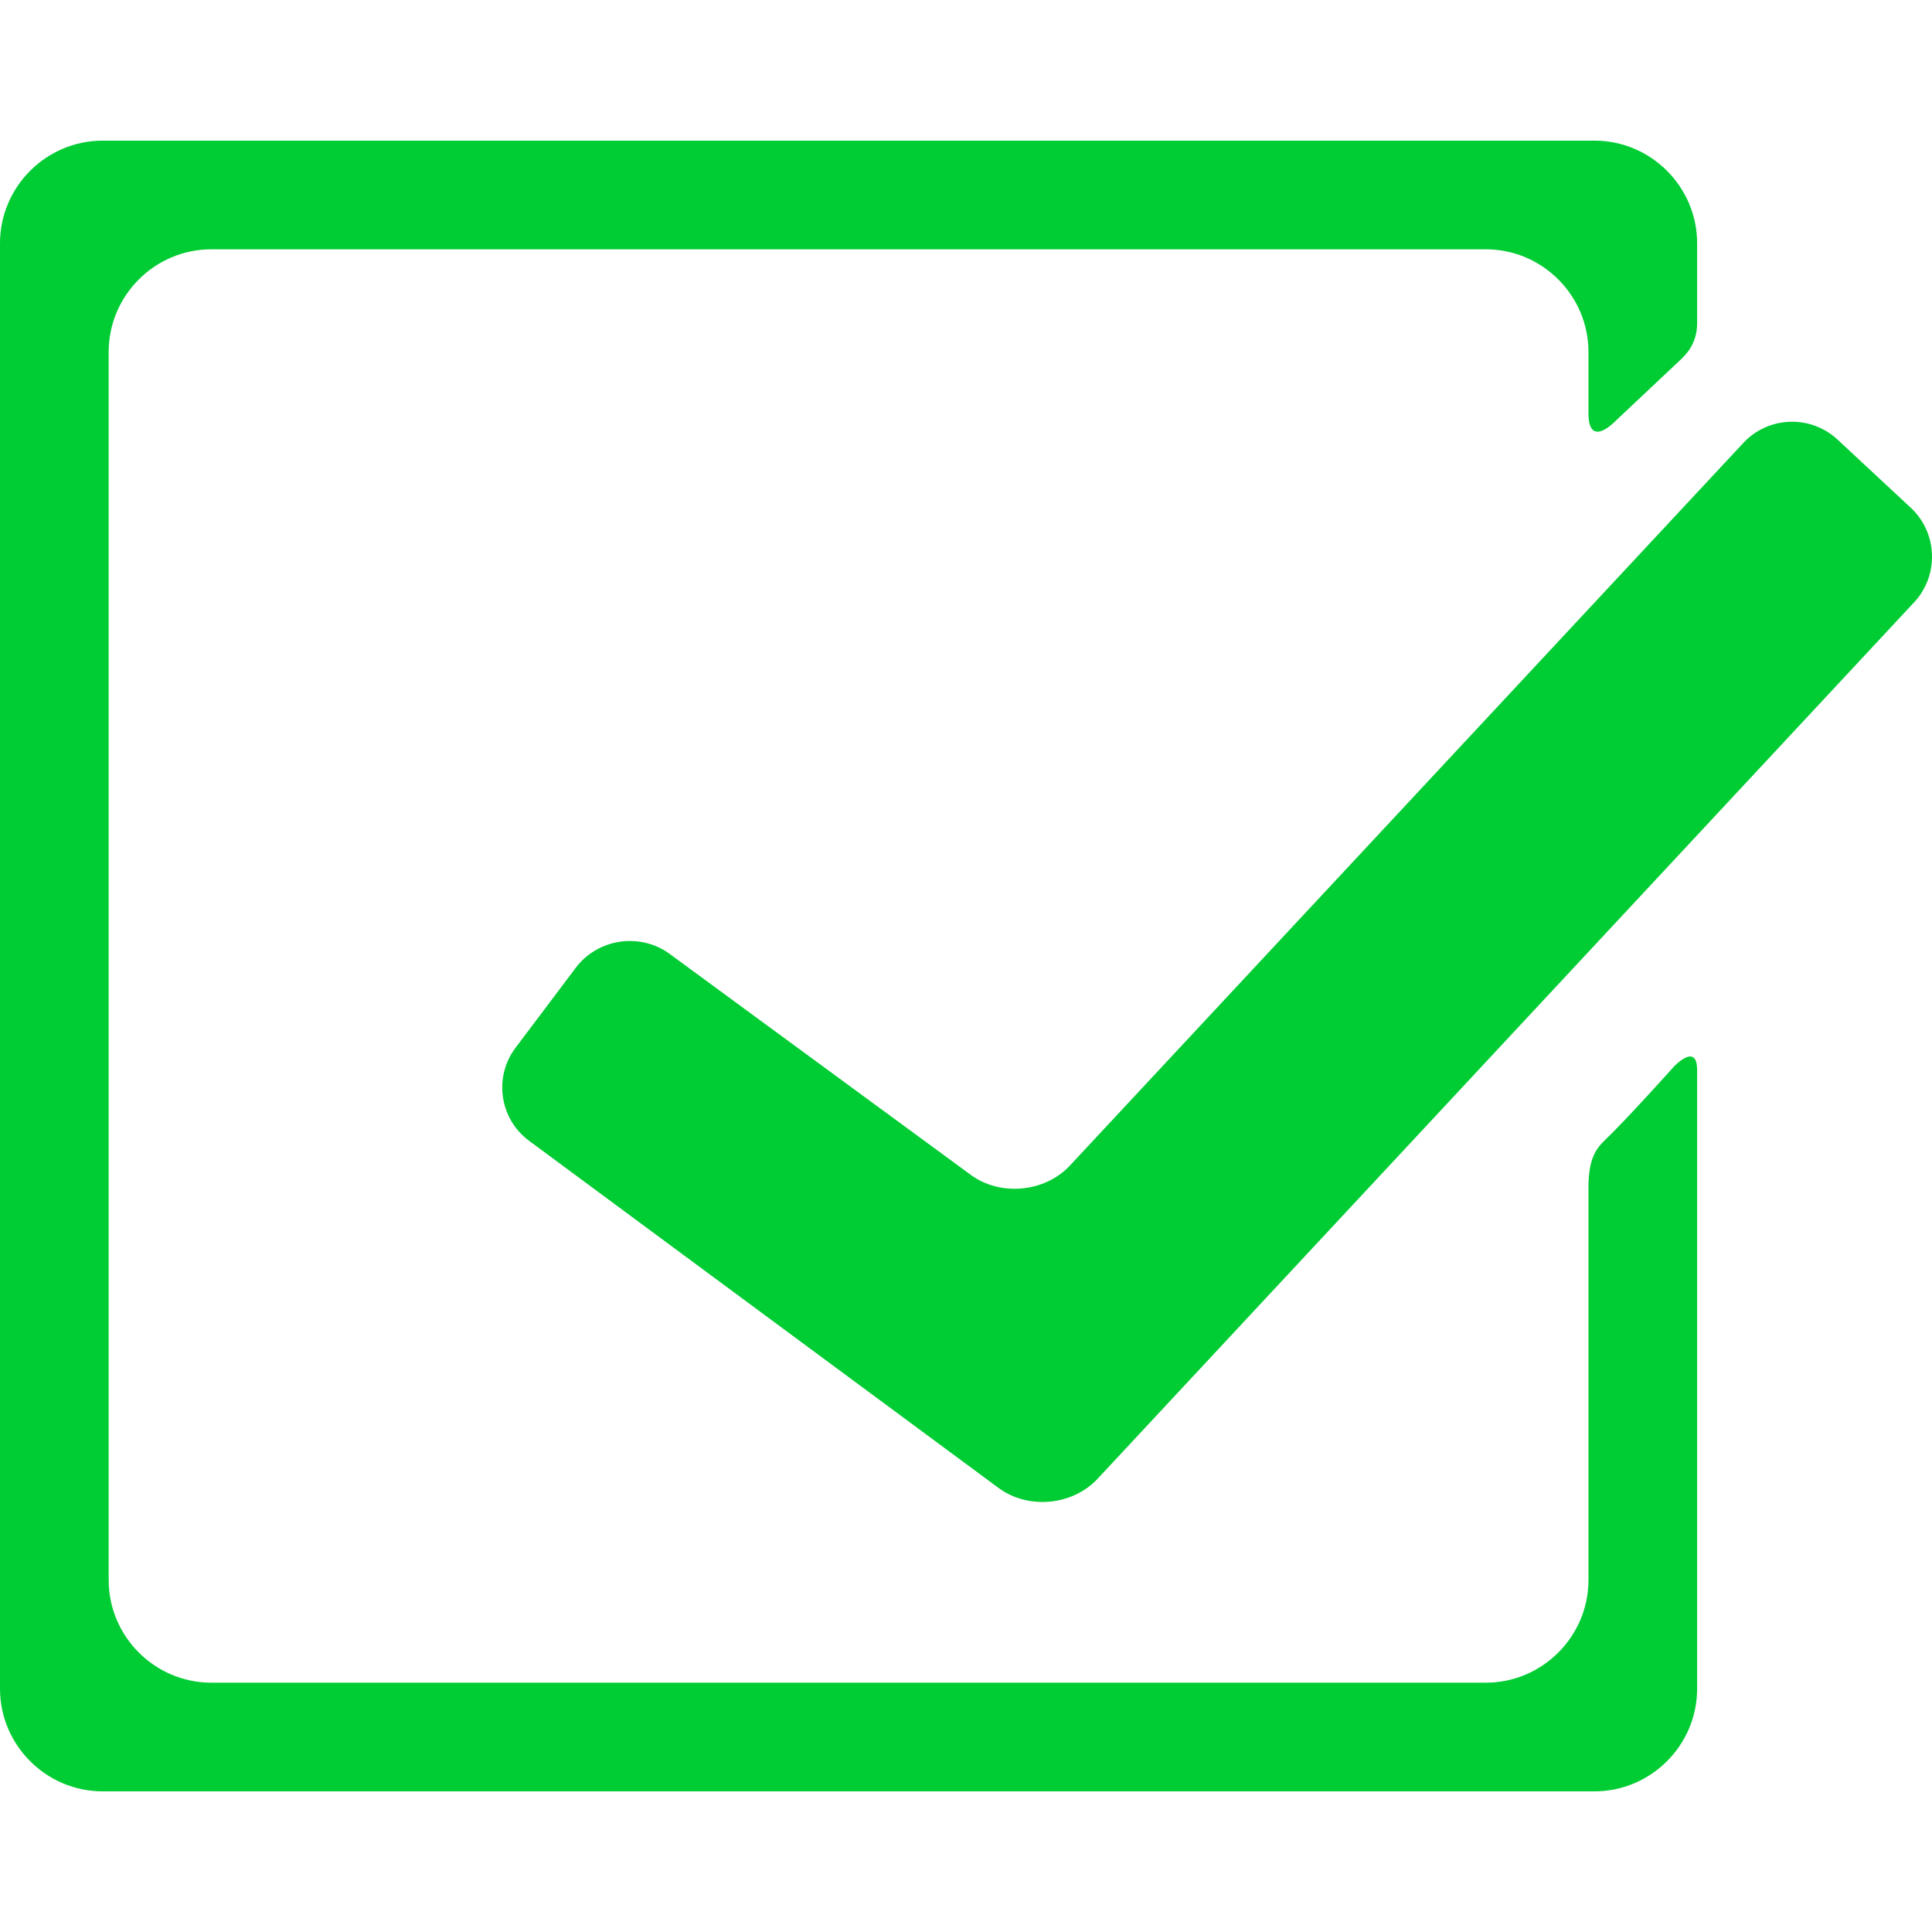
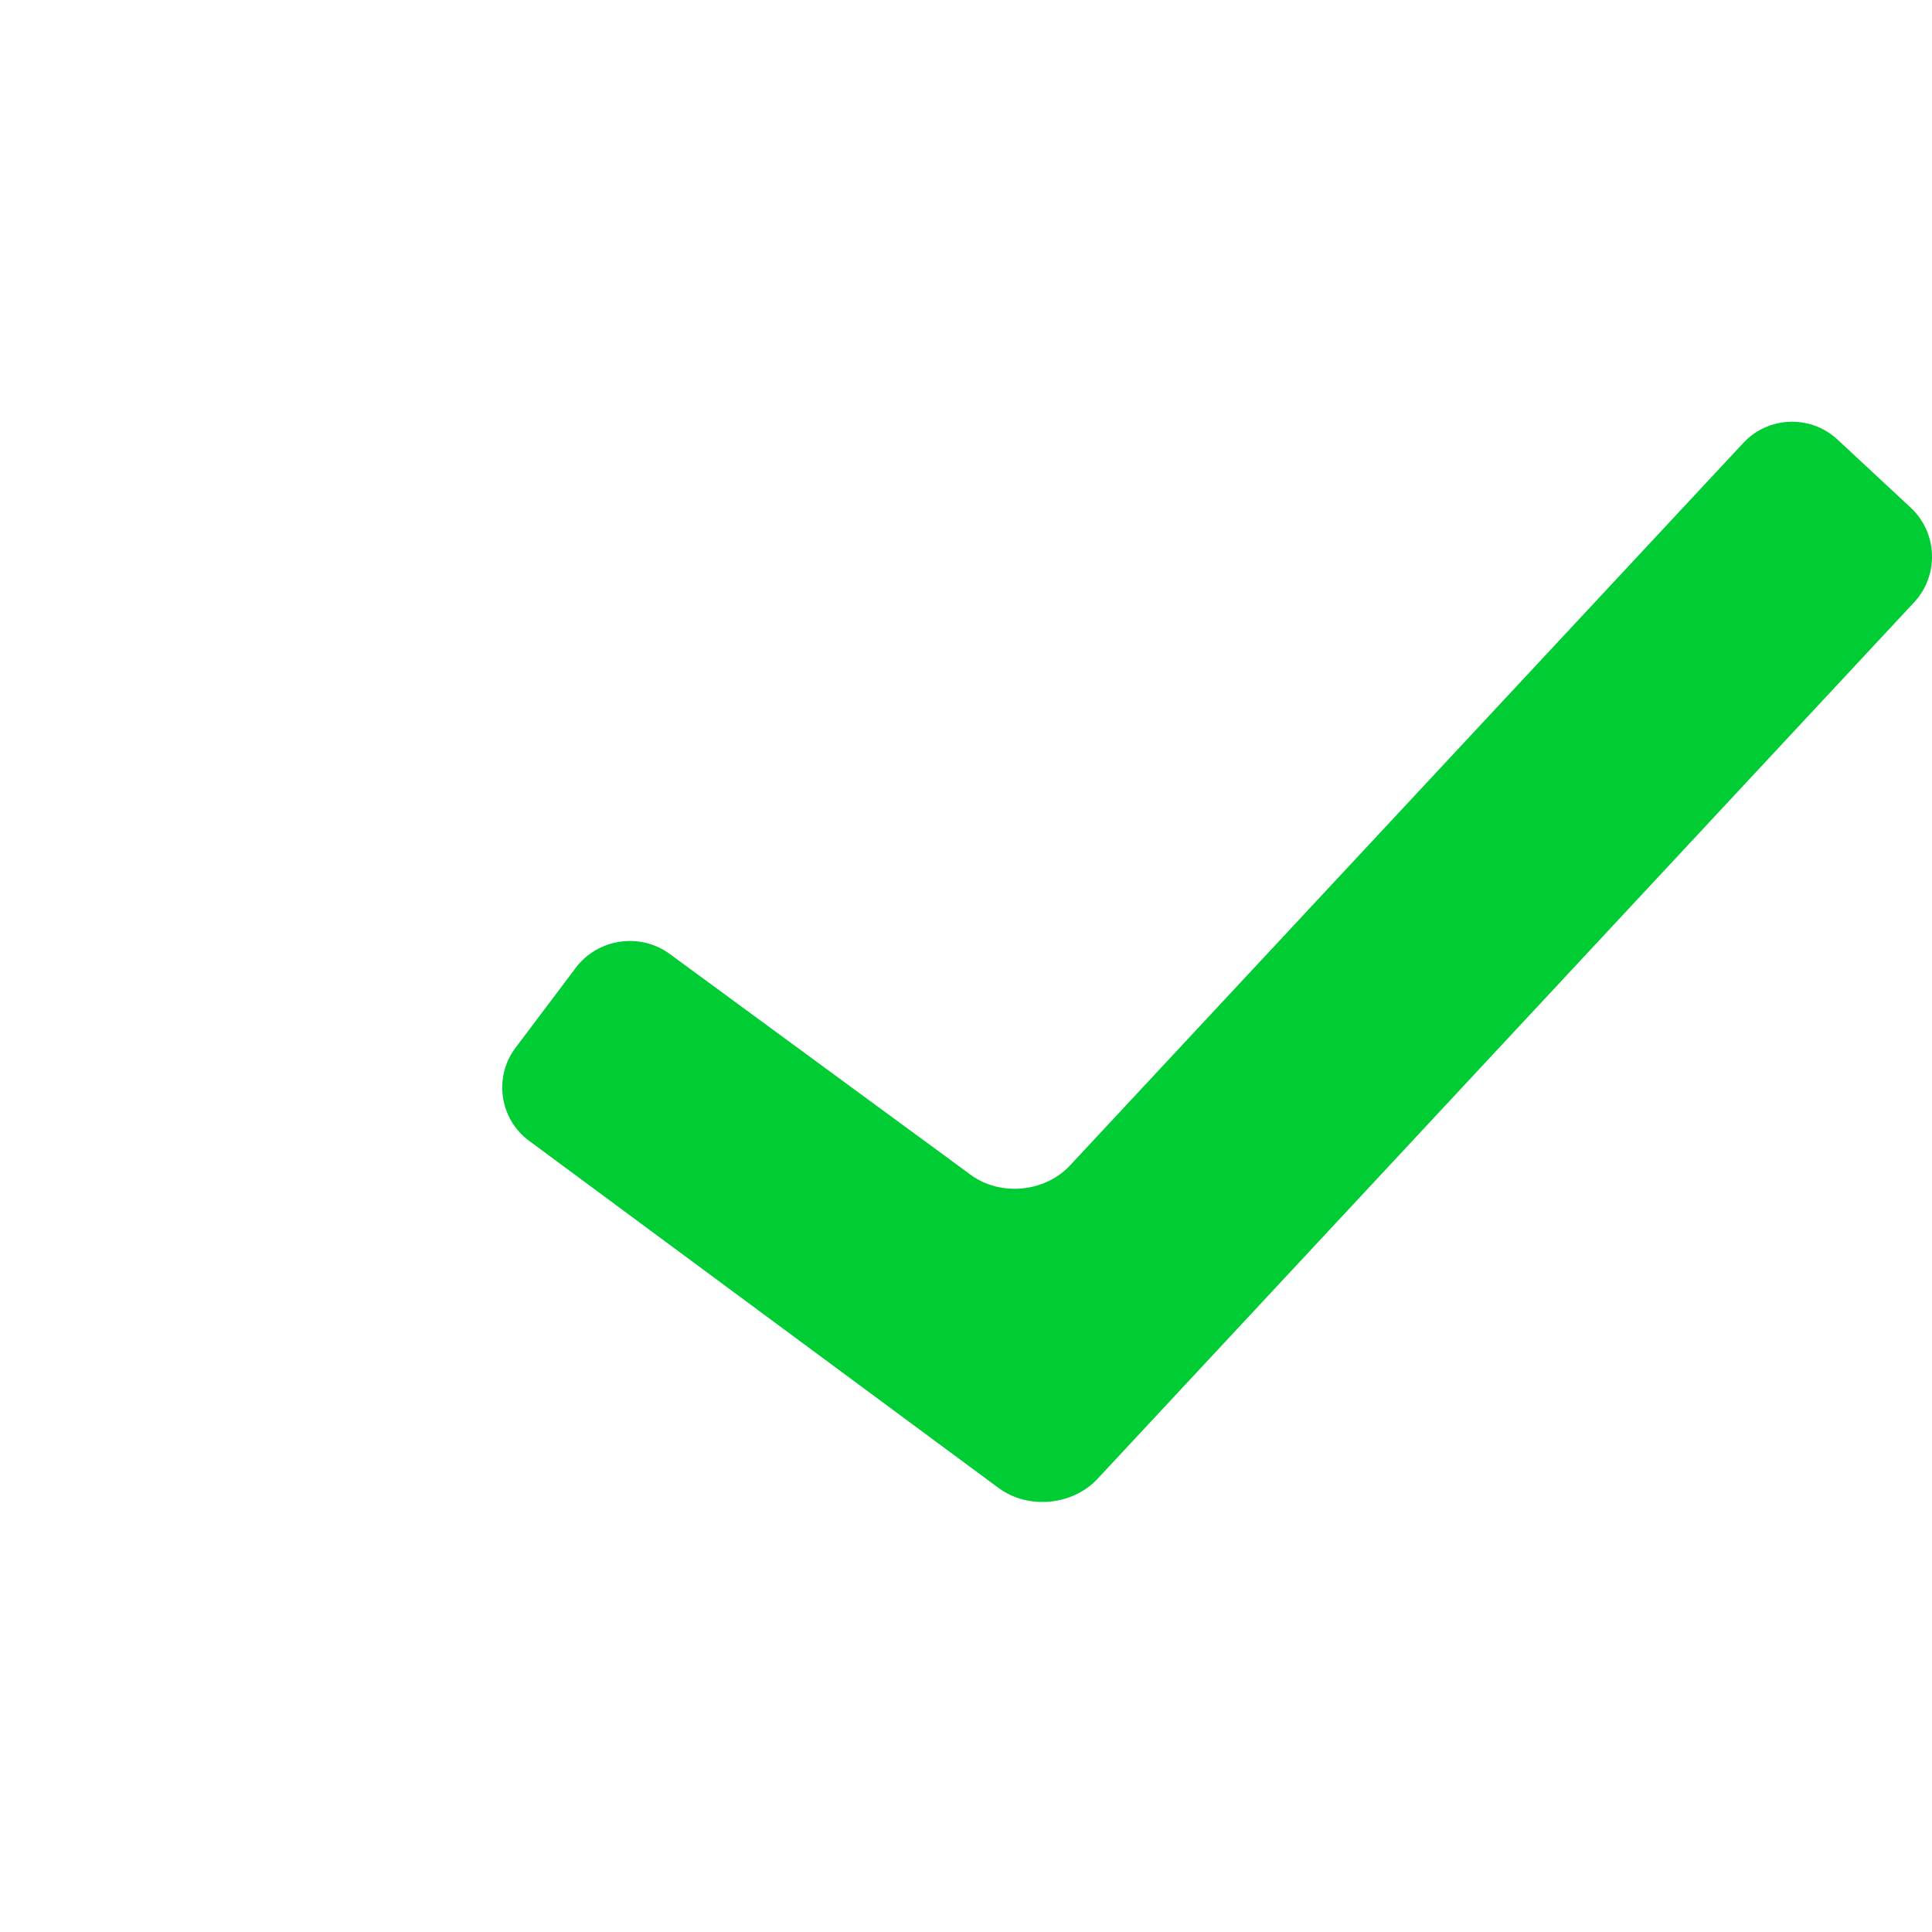
<svg xmlns="http://www.w3.org/2000/svg" version="1.1" width="512" height="512" x="0" y="0" viewBox="0 0 346.967 346.967" style="enable-background:new 0 0 512 512" xml:space="preserve" class="">
  <g>
    <g>
      <g id="Layer_5_79_">
        <g>
          <path d="M197.124,265.561c-4.484,4.834-12.49,5.582-17.791,1.662l-84.321-62.351c-5.301-3.92-6.393-11.435-2.428-16.703 l10.817-14.363c3.966-5.267,11.56-6.385,16.876-2.484L174.348,211c5.315,3.9,13.332,3.136,17.814-1.699l120.907-129.74 c4.482-4.835,12.099-5.116,16.925-0.624l13.162,12.25c4.826,4.492,5.106,12.122,0.623,16.956L197.124,265.561z" fill="#00cc33" data-original="#000000" class="" />
-           <path d="M285.271,213.226c0,17.635,0,70.537,0,70.537c0,10.137-8.293,18.43-18.43,18.43H37.945 c-10.137,0-18.43-8.293-18.43-18.43V63.203c0-10.137,8.293-18.431,18.43-18.431h228.896c10.137,0,18.43,8.294,18.43,18.431 c0,0,0,8.249,0,10.999c0,6.505,4.795,1.46,4.795,1.46s9.188-8.642,11.624-10.945c0.991-0.938,3.095-2.892,3.095-6.686V43.688 c0-10.136-8.293-18.43-18.43-18.43H18.431C8.294,25.258,0,33.552,0,43.688v259.59c0,10.136,8.294,18.43,18.431,18.43h267.924 c10.137,0,18.43-8.294,18.43-18.43c0,0,0-83.316,0-111.089c0-5.149-4.21-0.593-4.21-0.593s-8.275,9.258-12.352,13.162 C286.604,206.309,285.271,208.179,285.271,213.226z" fill="#00cc33" data-original="#000000" class="" />
        </g>
      </g>
    </g>
    <g> </g>
    <g> </g>
    <g> </g>
    <g> </g>
    <g> </g>
    <g> </g>
    <g> </g>
    <g> </g>
    <g> </g>
    <g> </g>
    <g> </g>
    <g> </g>
    <g> </g>
    <g> </g>
    <g> </g>
  </g>
</svg>